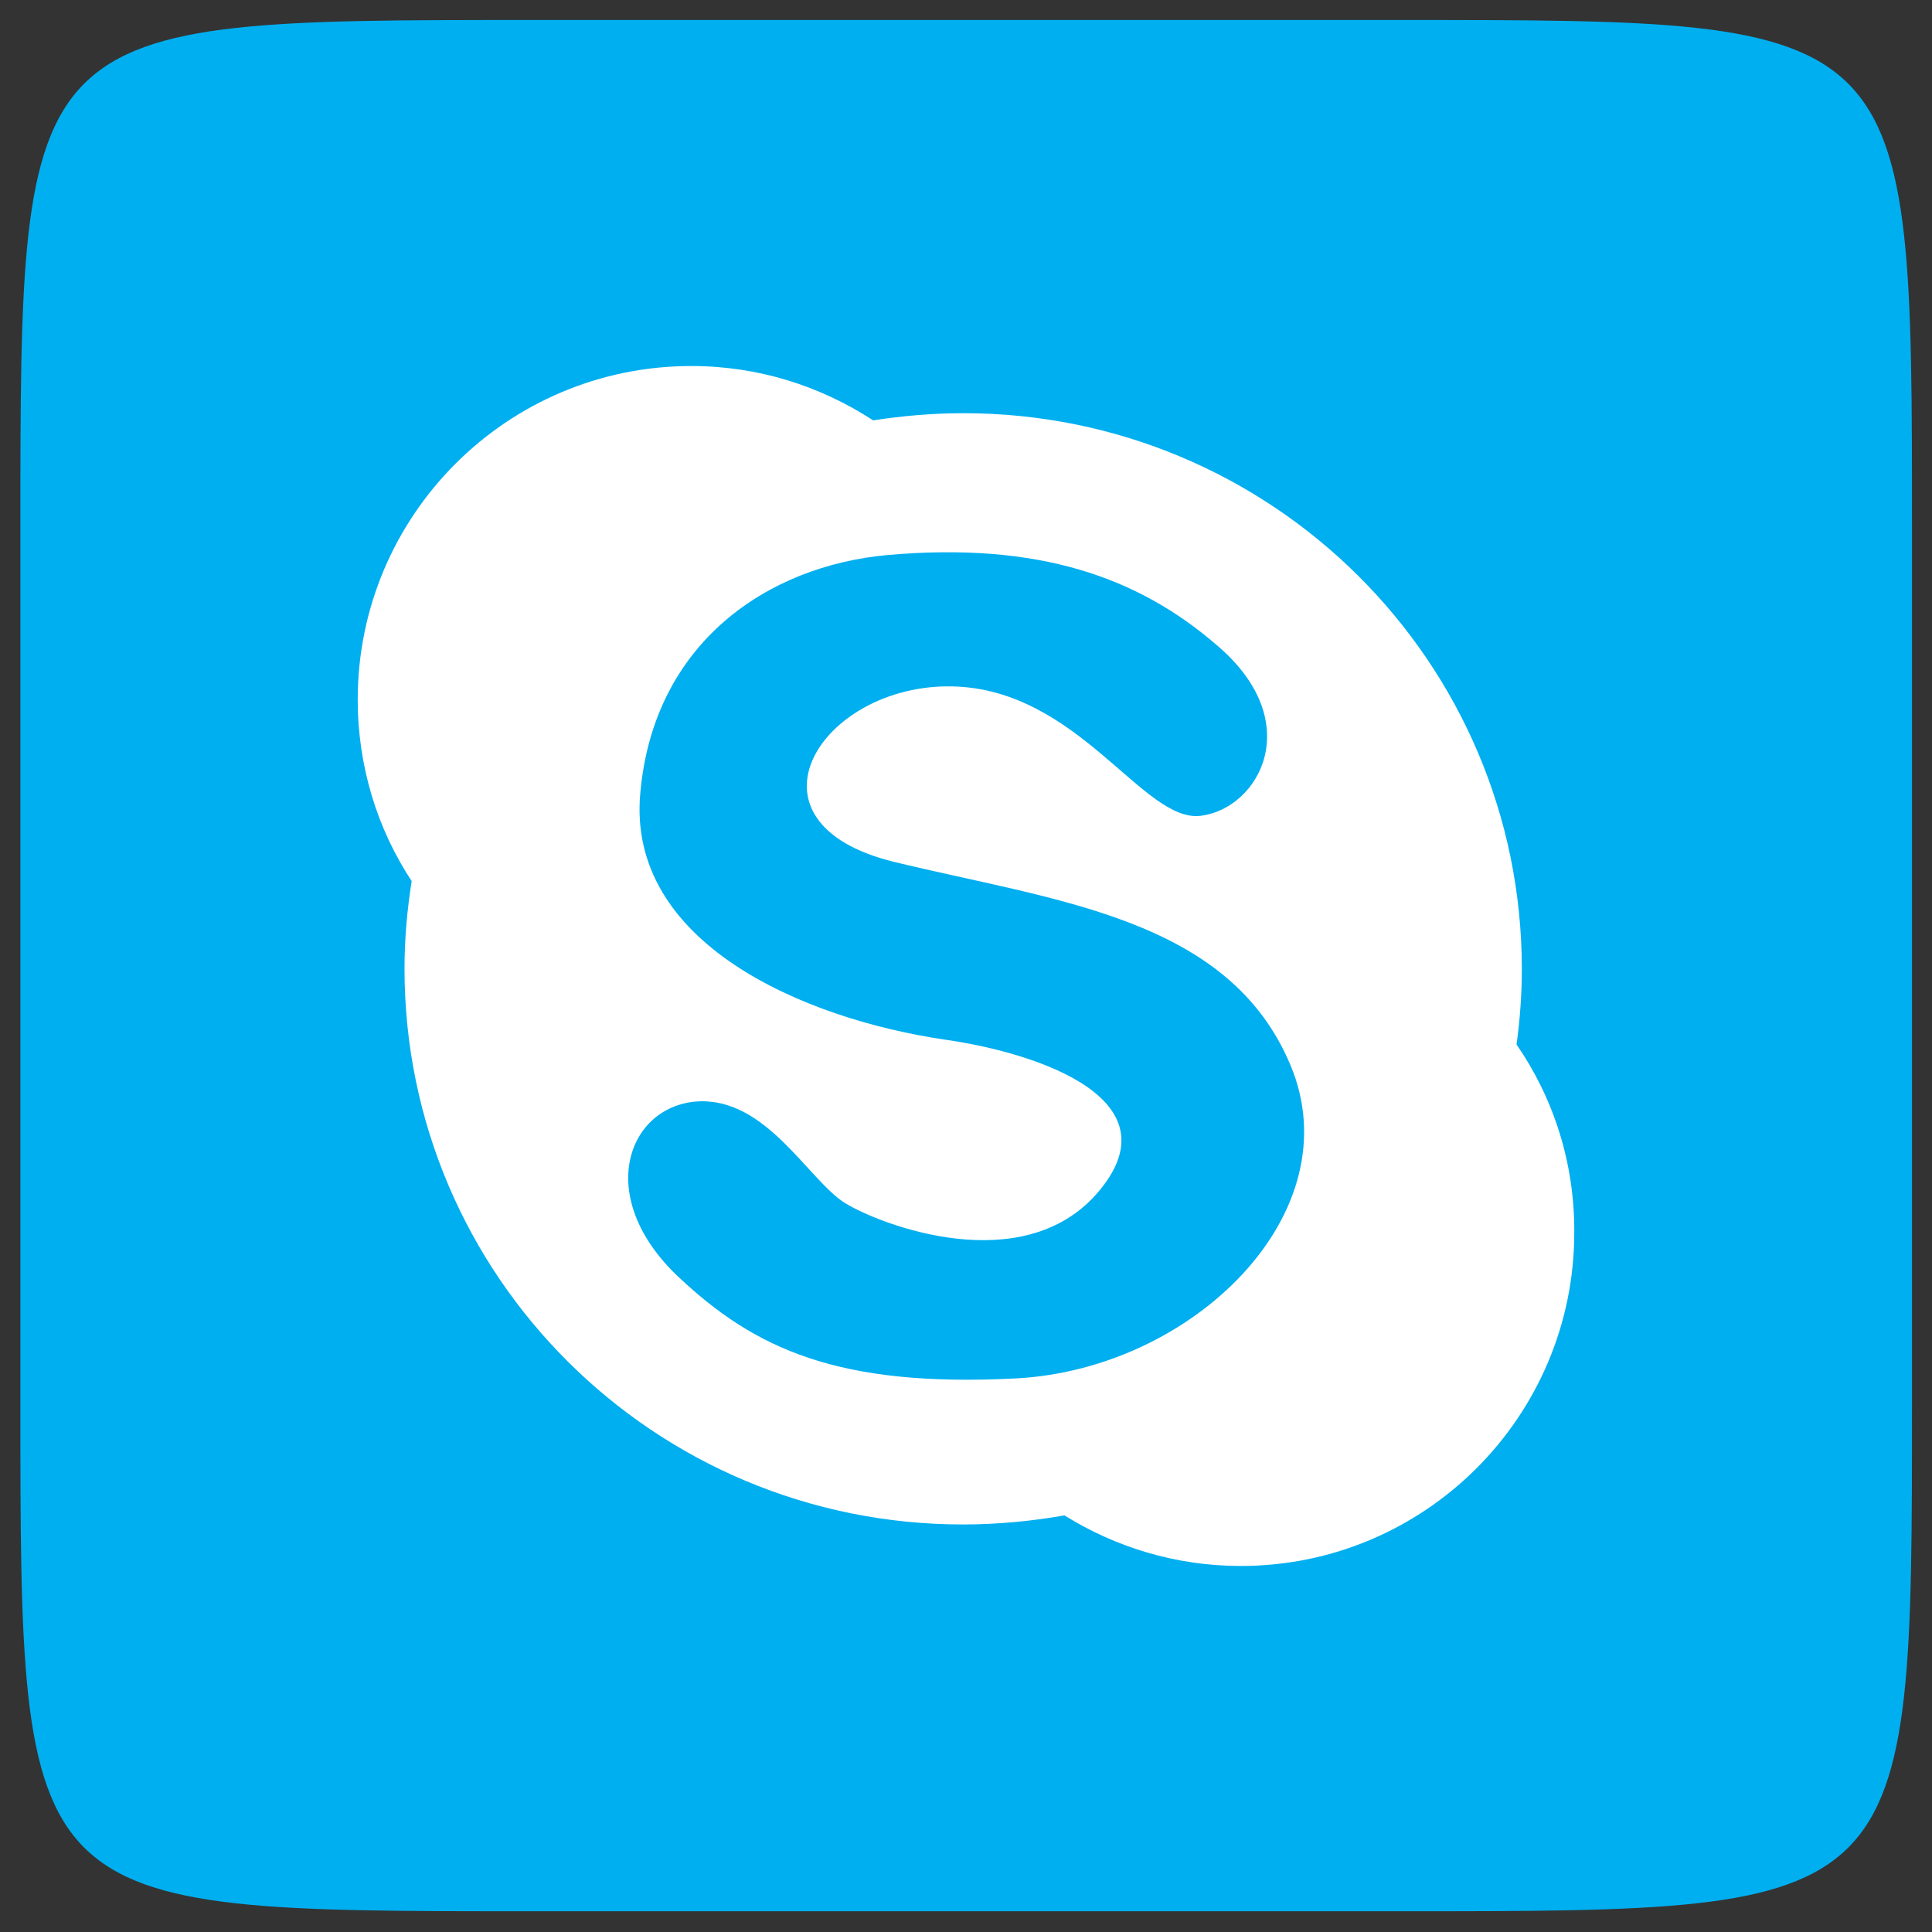
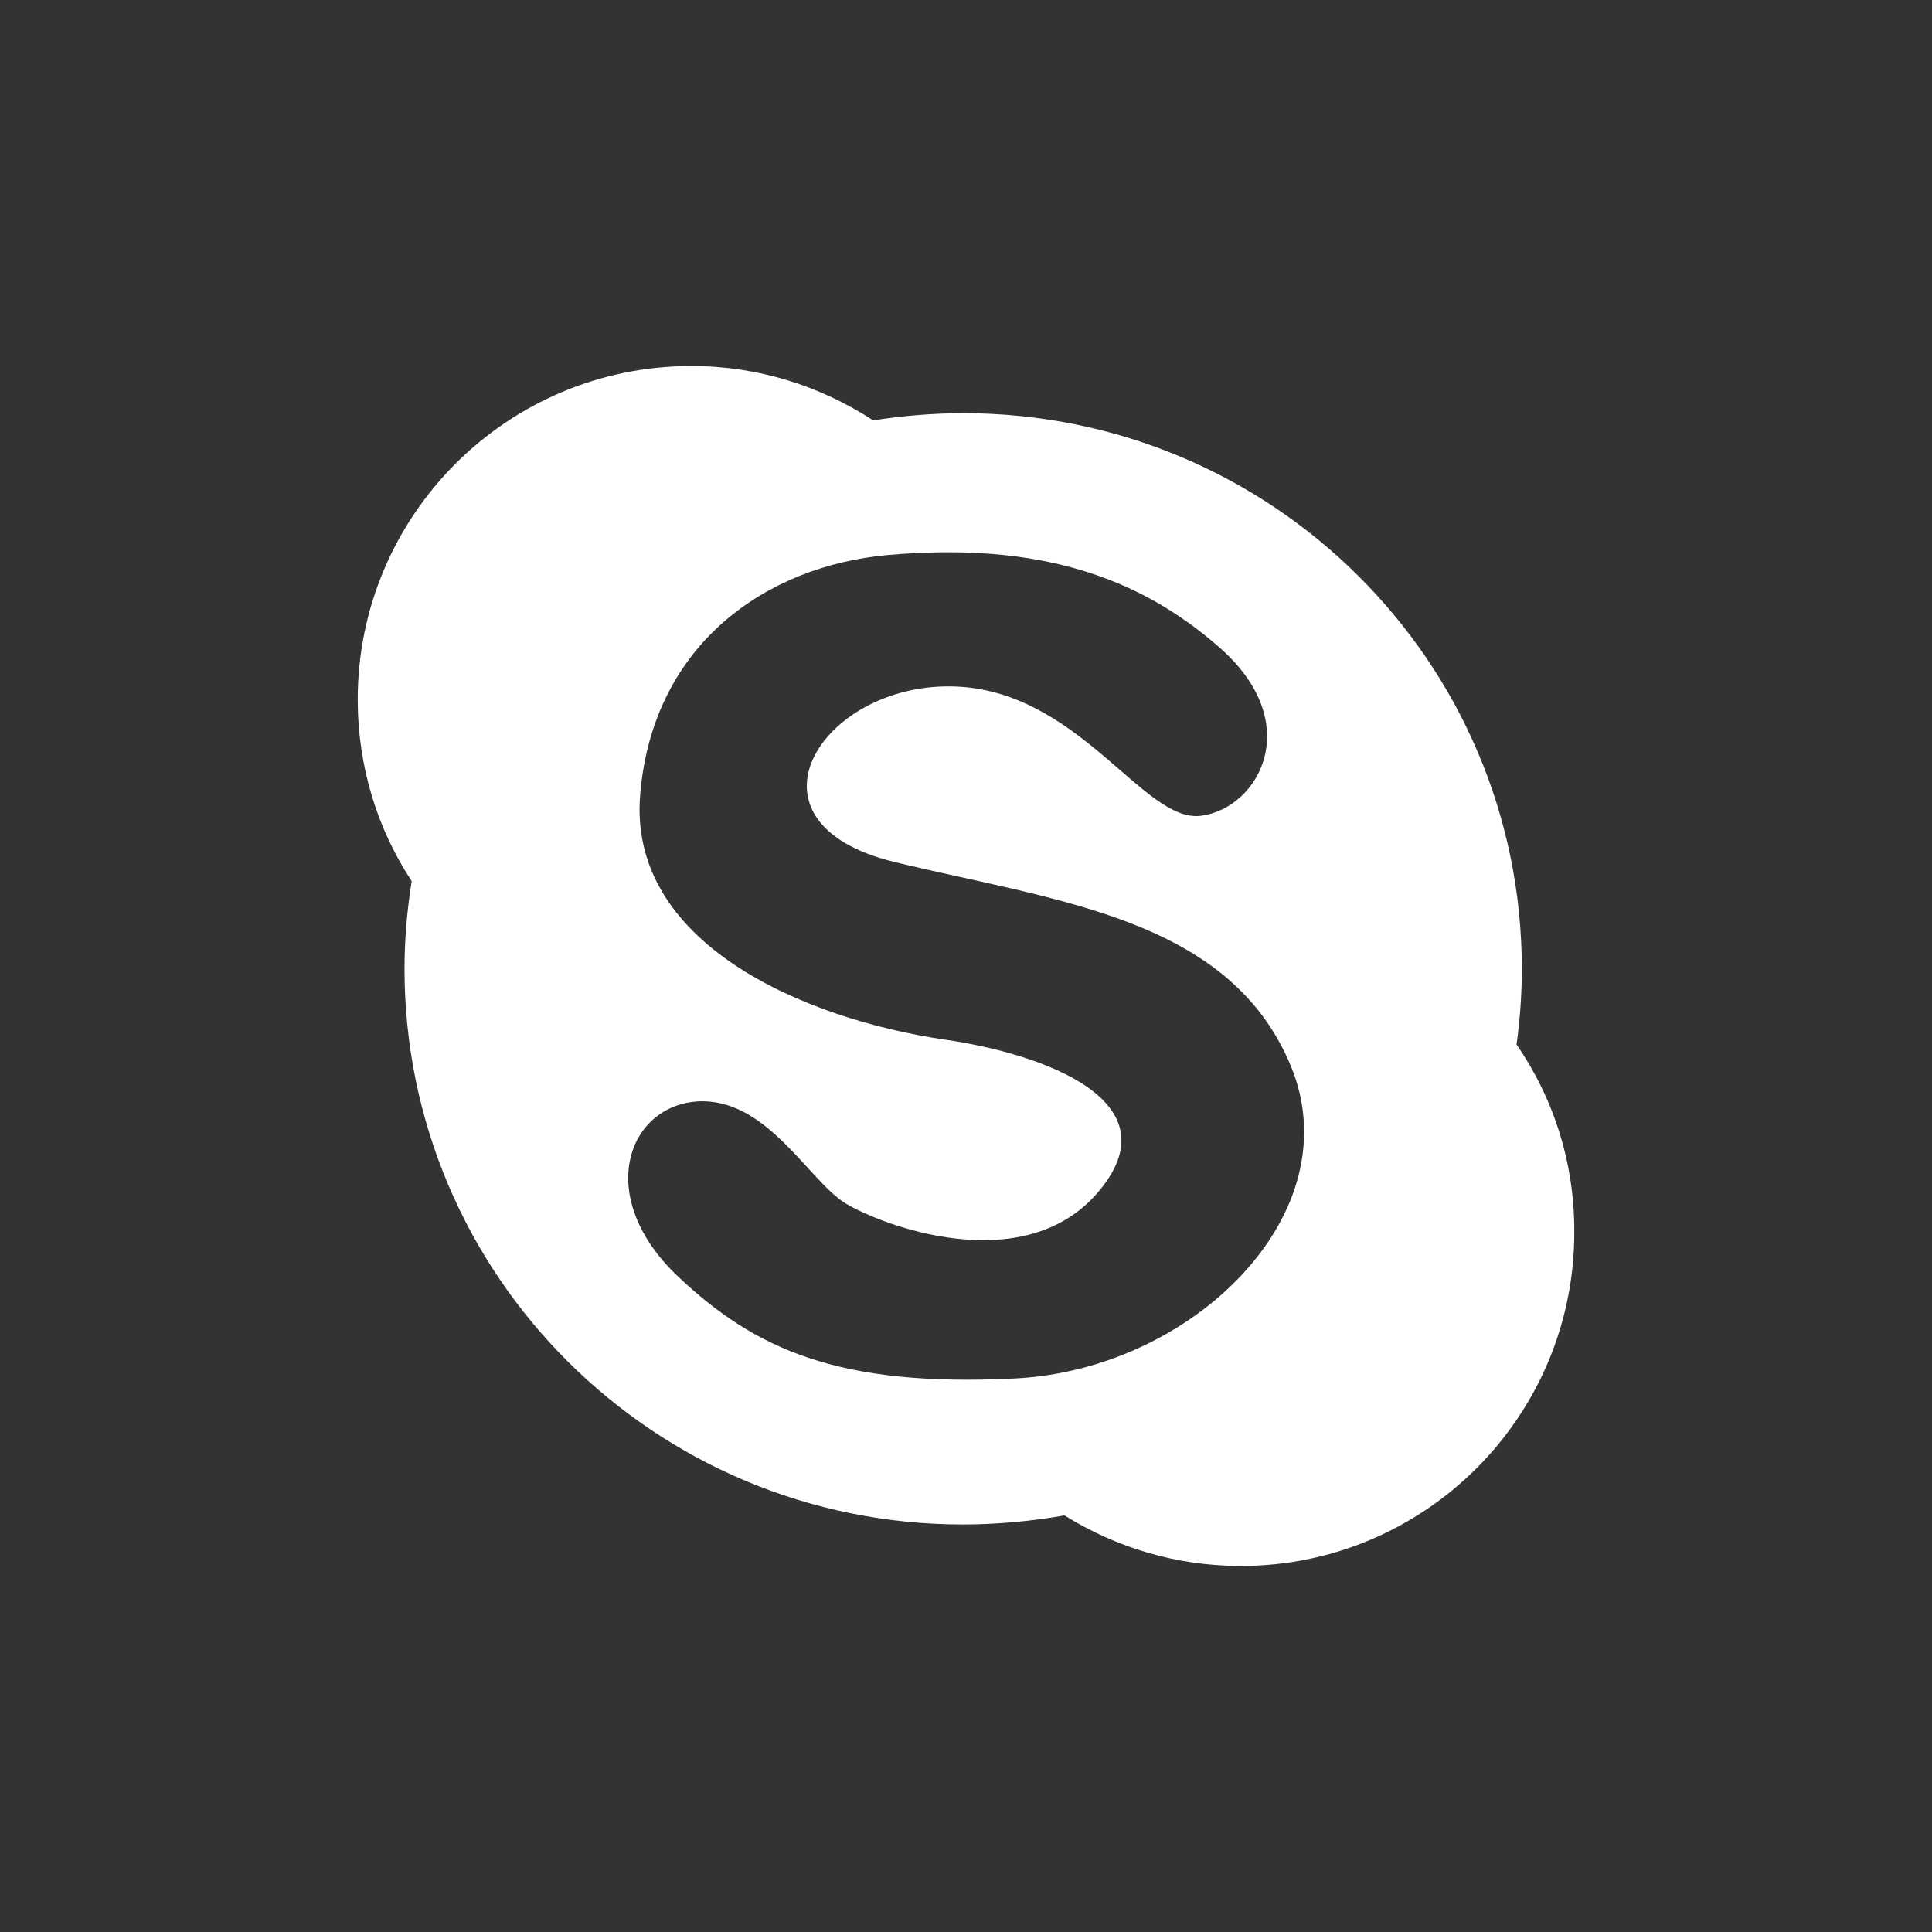
<svg xmlns="http://www.w3.org/2000/svg" version="1.1" id="Layer_1" x="0px" y="0px" viewBox="0 0 512 512" style="enable-background:new 0 0 512 512;" xml:space="preserve">
  <rect x="0" y="0" width="512" height="512" fill="#333333" stroke="none" />
  <style type="text/css">
	.st0{fill:#00AFF0;}
	.st1{fill:#FFFFFF;}
</style>
-   <path class="st0" d="M371.6,506.5H140.5c-135.1,0-135.1,0-135.1-135.1V140.4C5.4,5.3,5.4,5.3,140.5,5.3h231.1  c135.1,0,135.1,0,135.1,135.1v231.1C506.7,506.5,506.7,506.5,371.6,506.5z" />
  <path class="st1" d="M401.9,276.8c0.9-6.5,1.4-13.2,1.4-20c0-81.4-66.2-147.3-148-147.3c-8.1,0-16.1,0.7-23.9,1.9  c-14-9.1-30.4-14.4-48.2-14.4c-48.8,0-88.4,39.6-88.4,88.4c0,17.7,5.2,34.3,14.3,48.1c-1.2,7.6-1.9,15.3-1.9,23.2  c0,81.4,66.2,147.3,148,147.3c9.2,0,18.3-0.9,26.9-2.4c13.5,8.4,29.5,13.4,46.7,13.4c48.8,0,88.4-39.6,88.4-88.4  C417.3,308.2,411.7,291,401.9,276.8z M269.1,365.3c-47.1,2.4-69.1-7.9-89.3-26.9c-22.5-21.2-13.5-45.2,4.9-46.5  c18.3-1.2,29.4,20.7,39.2,26.9c9.8,6,46.9,20,66.7-2.4c21.5-24.5-14.3-37.2-40.3-40.9c-37.3-5.5-84.4-25.6-80.6-65.5  c3.6-39.7,33.7-60,65.4-62.9c40.3-3.6,66.7,6,87.4,23.9c24,20.4,11.1,43.3-4.3,45.2c-15.3,1.9-32.4-33.7-66-34.3  c-34.7-0.6-58,36-15.3,46.5c42.8,10.4,88.7,14.7,105.1,53.9C358.4,321.4,316.2,362.9,269.1,365.3z" />
</svg>